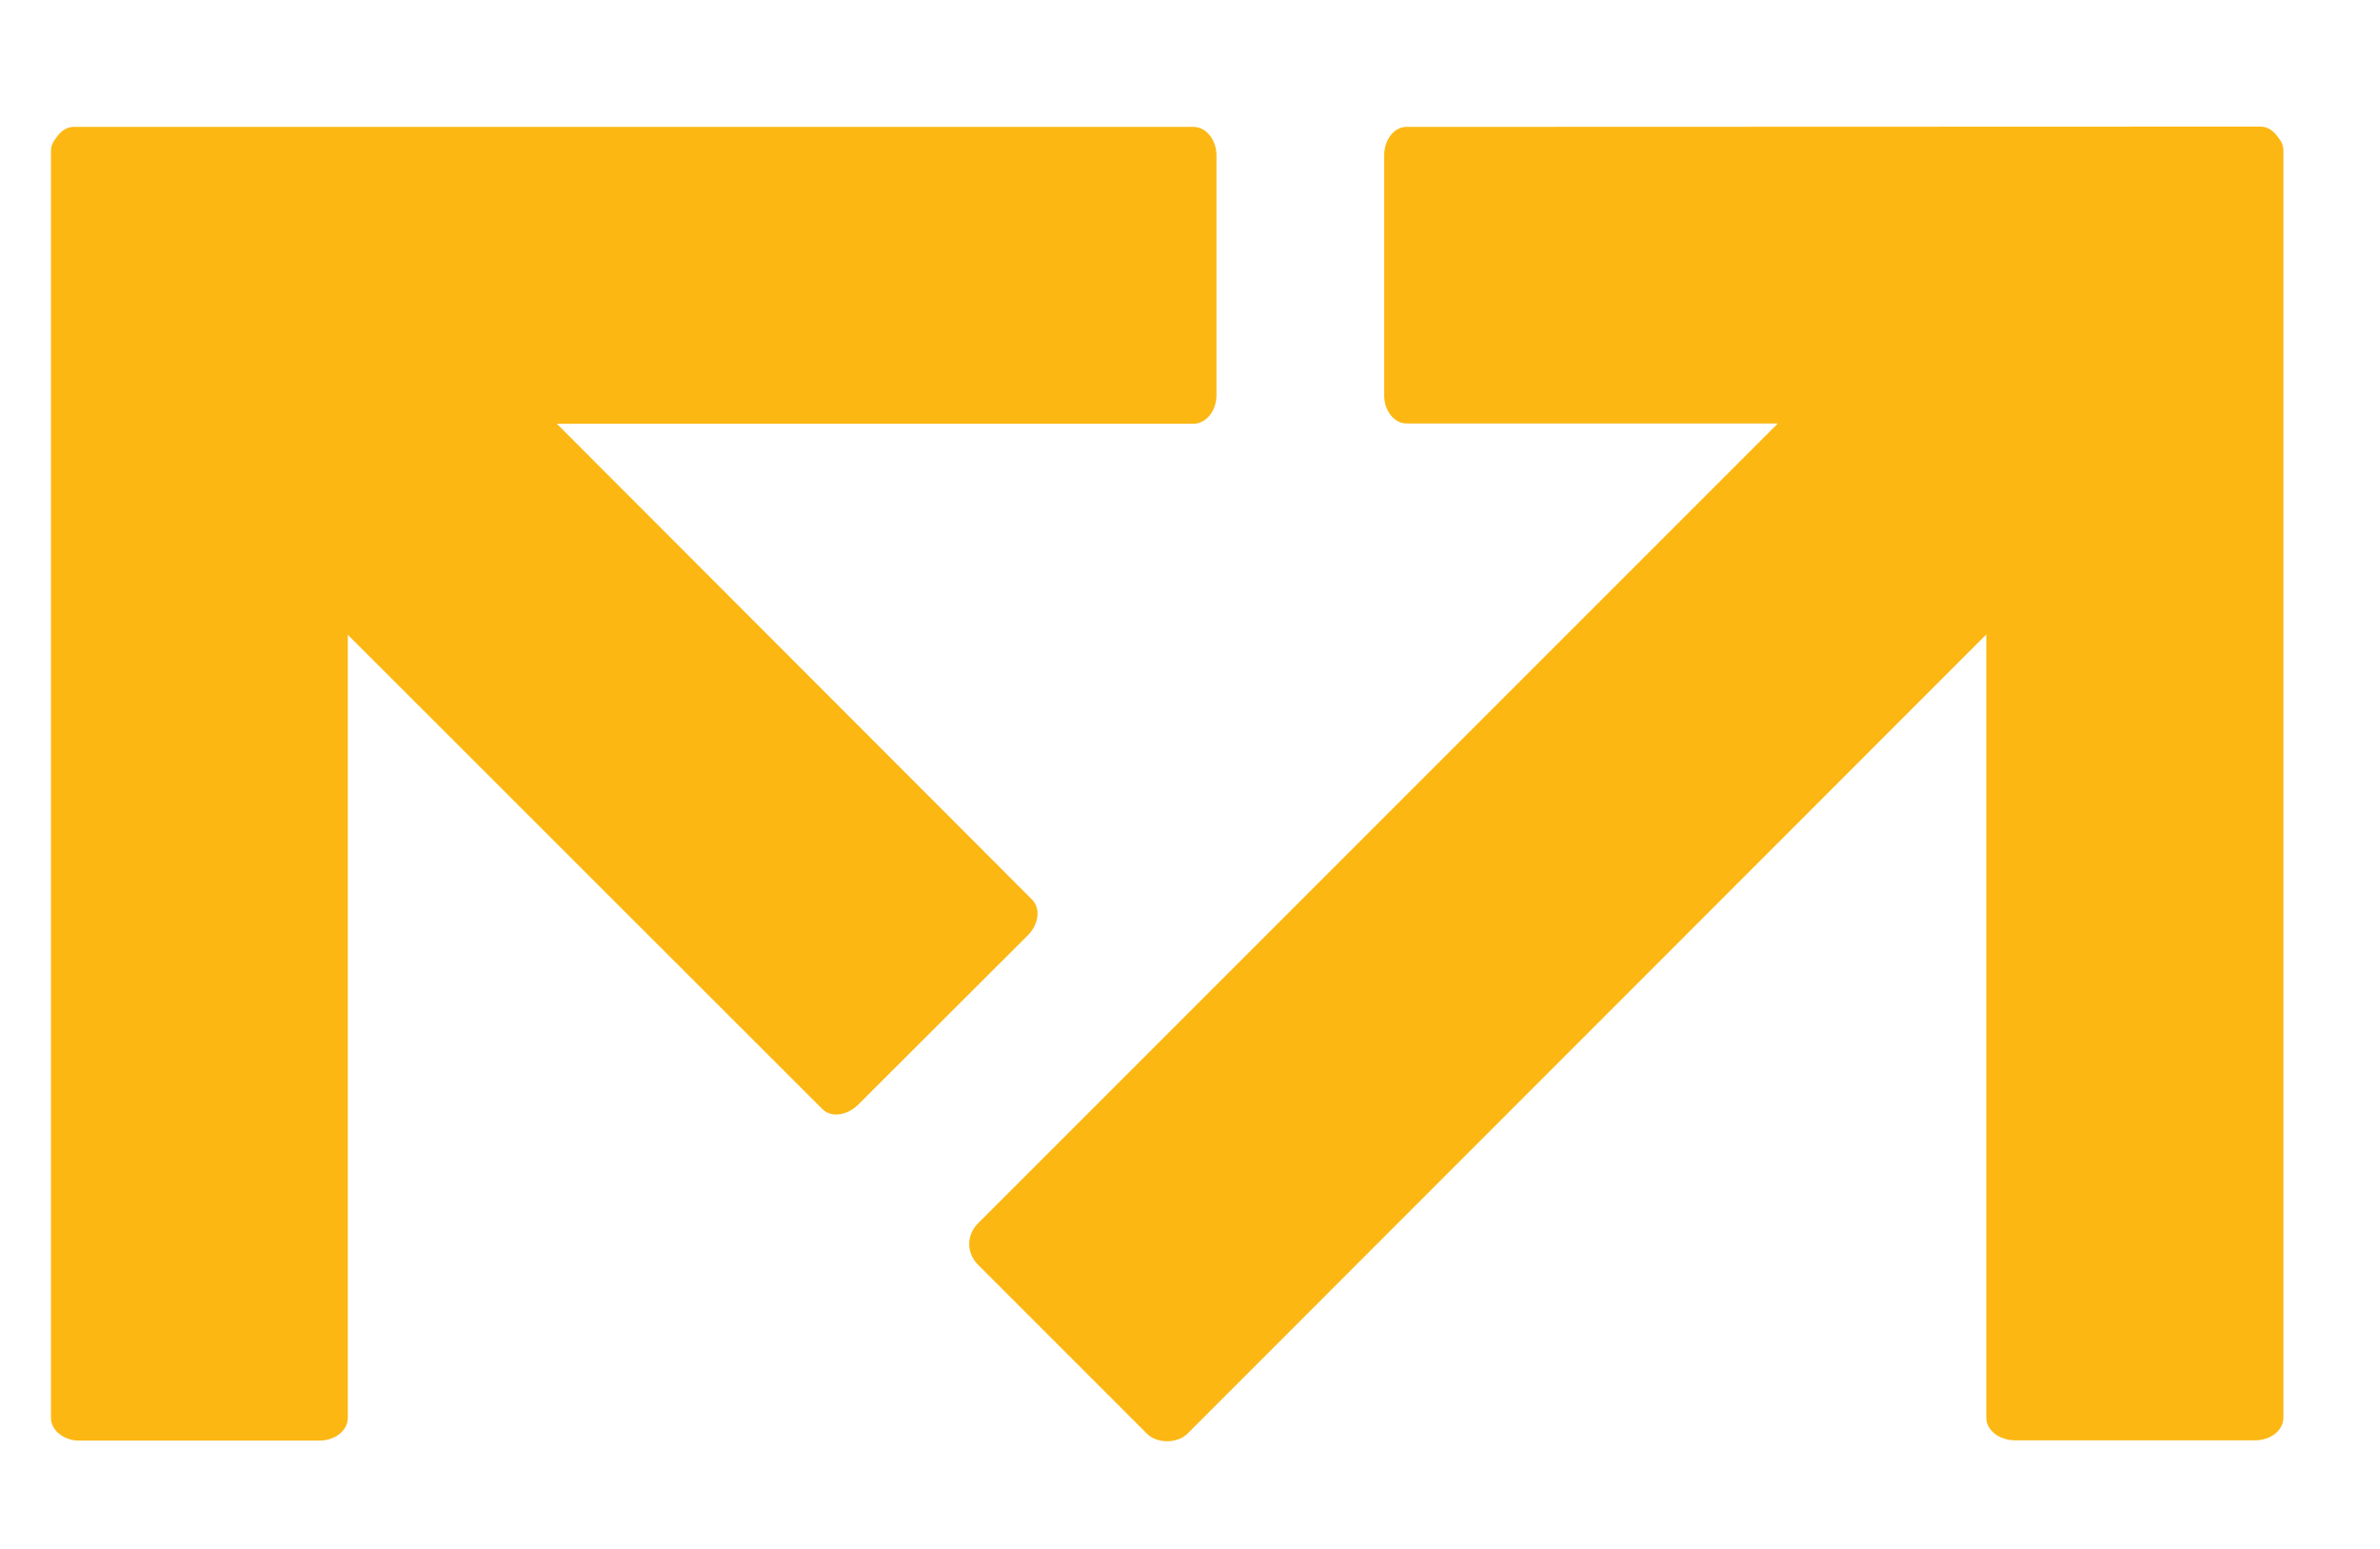
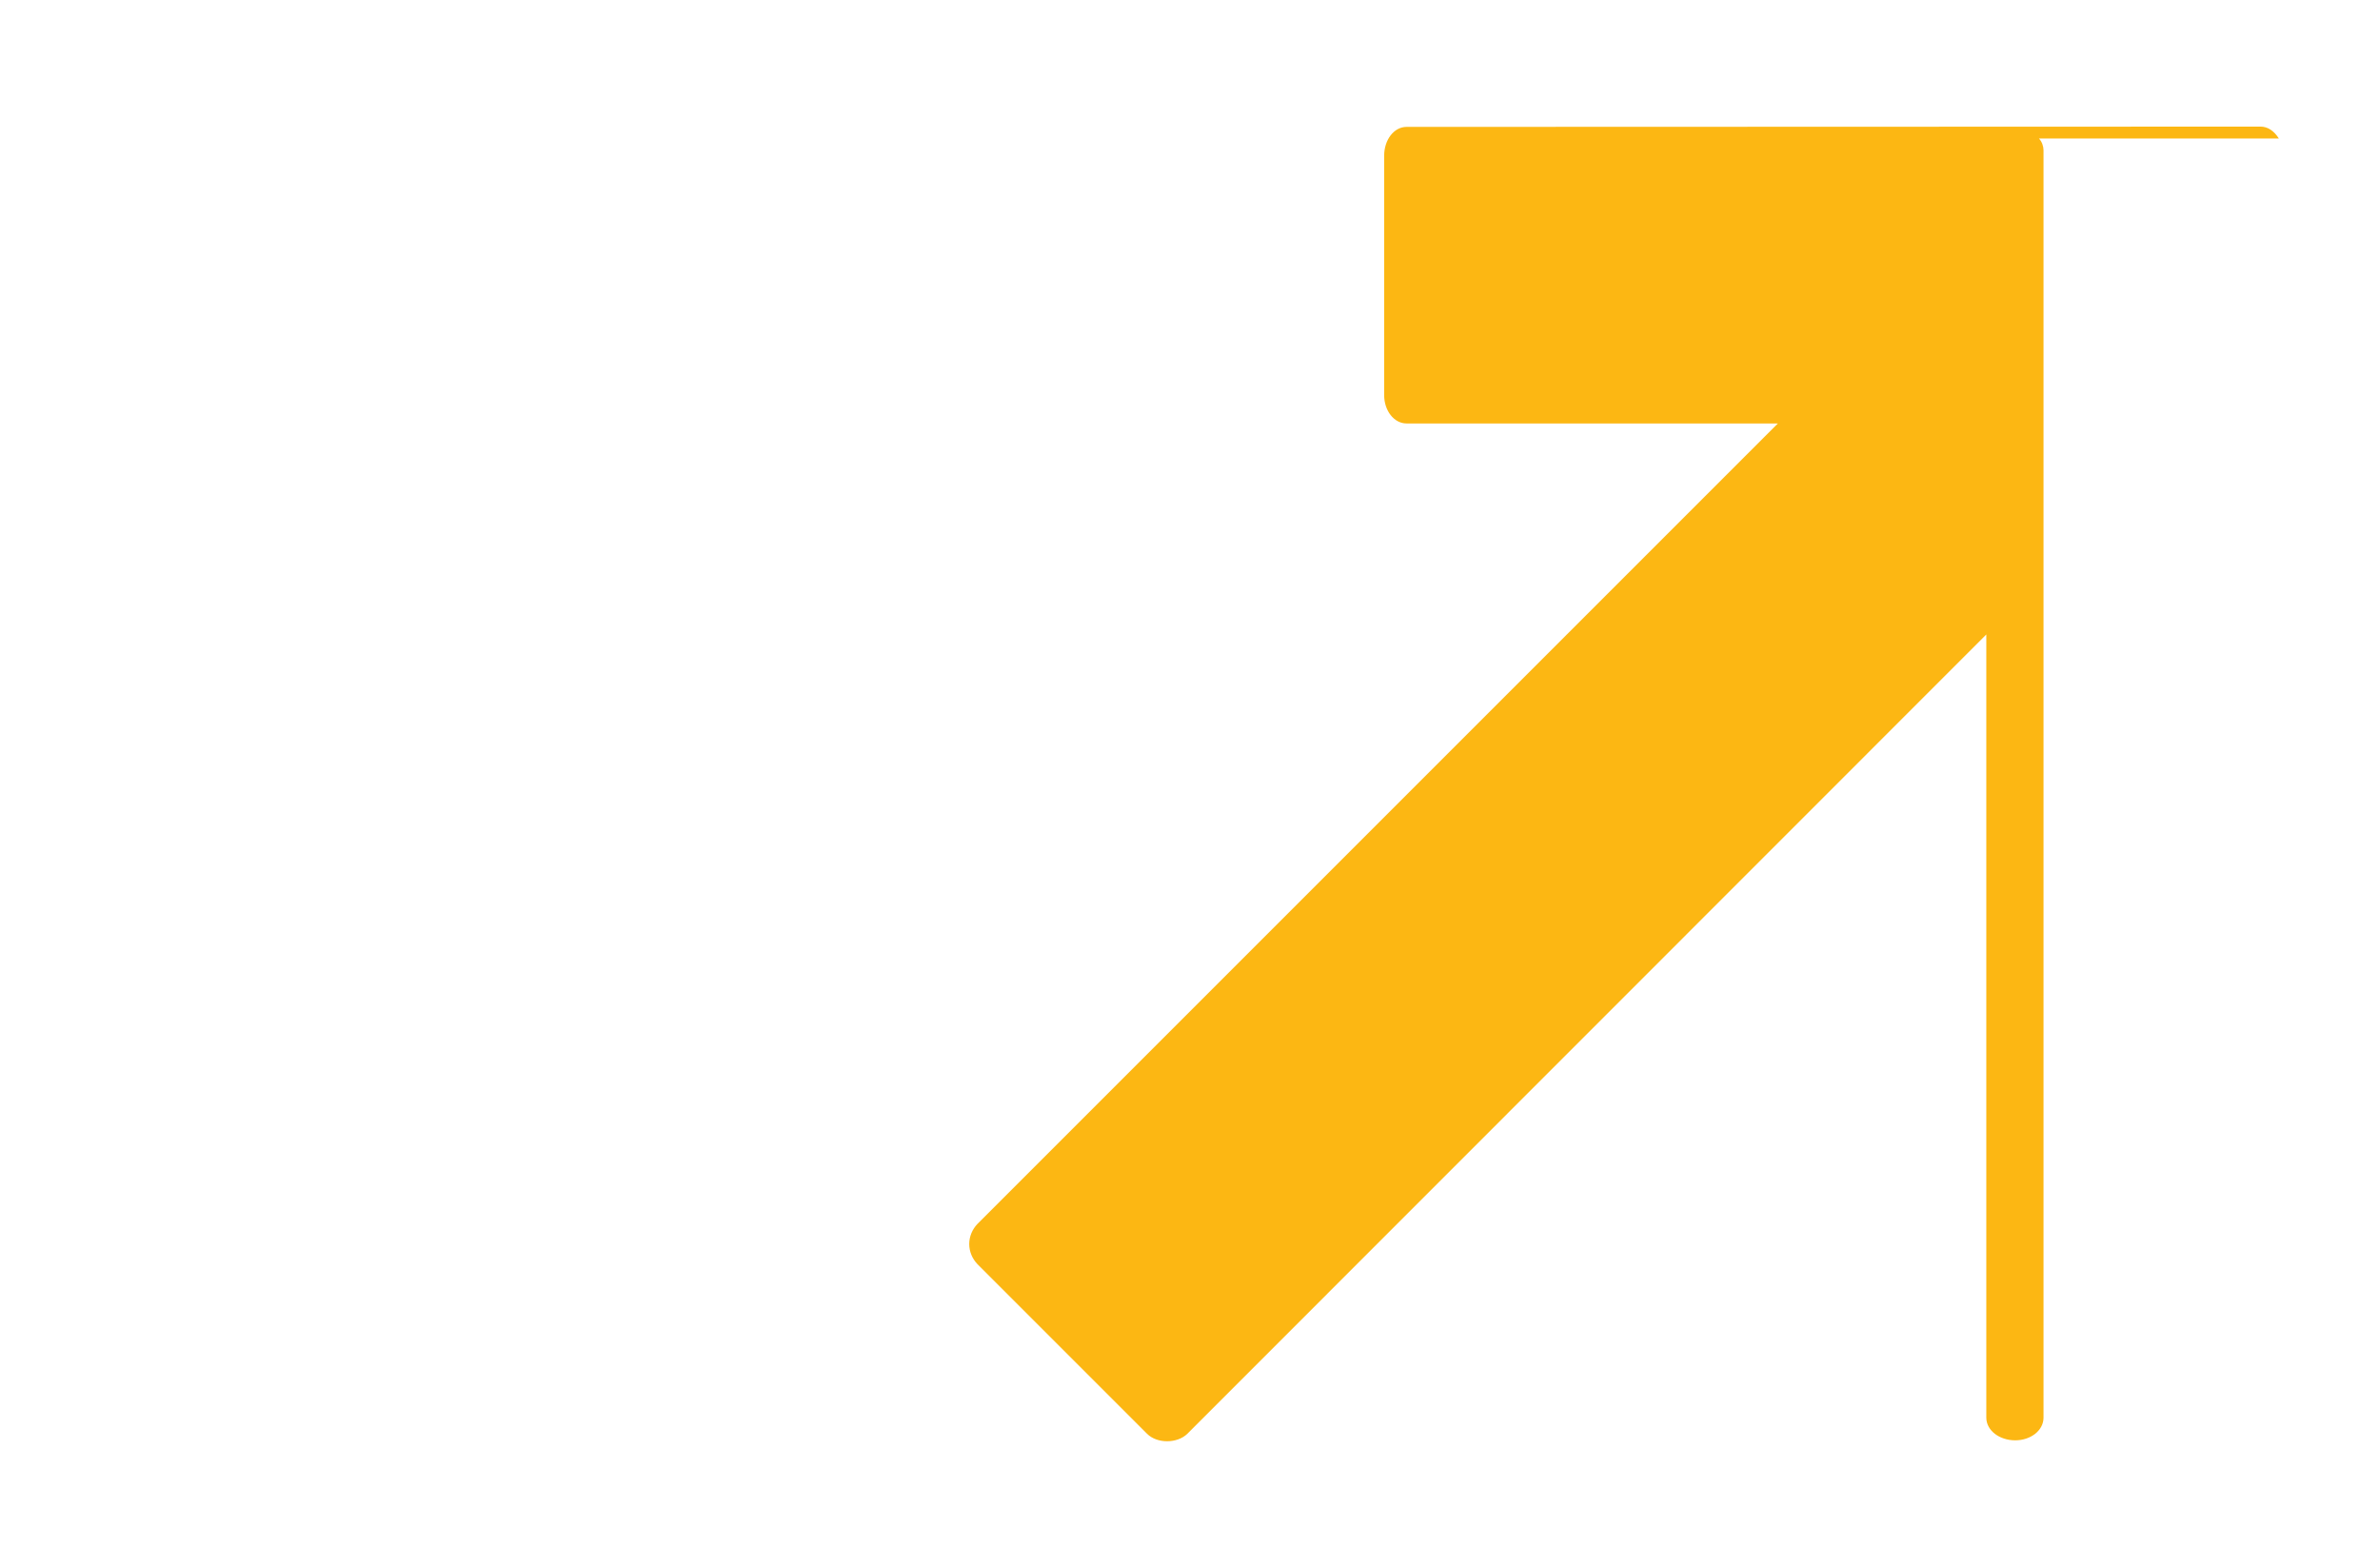
<svg xmlns="http://www.w3.org/2000/svg" xml:space="preserve" version="1.1" style="shape-rendering:geometricPrecision; text-rendering:geometricPrecision; image-rendering:optimizeQuality; fill-rule:evenodd; clip-rule:evenodd" viewBox="0 0 8403 5468">
  <defs>
    <style type="text/css">
      
      .fil1 { fill: #FCB713;fill-rule: nonzero}
      
    </style>
  </defs>
  <g id="IzolovanĂ_x02dd__x0020_reĹľim">
-     <path class="fil1" d="M8046 489c-18,-28 -40,-42 -65,-42l-3015 1c-44,0 -79,45 -79,102l0 845c0,55 35,100 79,100l1311 0 -2826 2826c-18,19 -29,44 -29,71 0,27 11,52 29,71l599 599c35,35 106,35 142,0l2821 -2822 0 2765c0,45 46,80 102,80l847 0c55,0 100,-35 100,-80l0 -4474c0,-14 -5,-30 -16,-42z" />
-     <path class="fil1" d="M4214 448l-3954 0c-22,0 -45,13 -62,39 -12,15 -18,30 -18,45l0 4474c0,44 45,80 100,80l847 0c57,0 101,-36 101,-80l0 -2765 1675 1674c31,32 88,24 128,-16l598 -597c39,-39 46,-96 14,-127l-1677 -1679 2248 0c44,0 81,-45 81,-101l0 -846c0,-56 -37,-101 -81,-101z" />
+     <path class="fil1" d="M8046 489c-18,-28 -40,-42 -65,-42l-3015 1c-44,0 -79,45 -79,102l0 845c0,55 35,100 79,100l1311 0 -2826 2826c-18,19 -29,44 -29,71 0,27 11,52 29,71l599 599c35,35 106,35 142,0l2821 -2822 0 2765c0,45 46,80 102,80c55,0 100,-35 100,-80l0 -4474c0,-14 -5,-30 -16,-42z" />
  </g>
</svg>